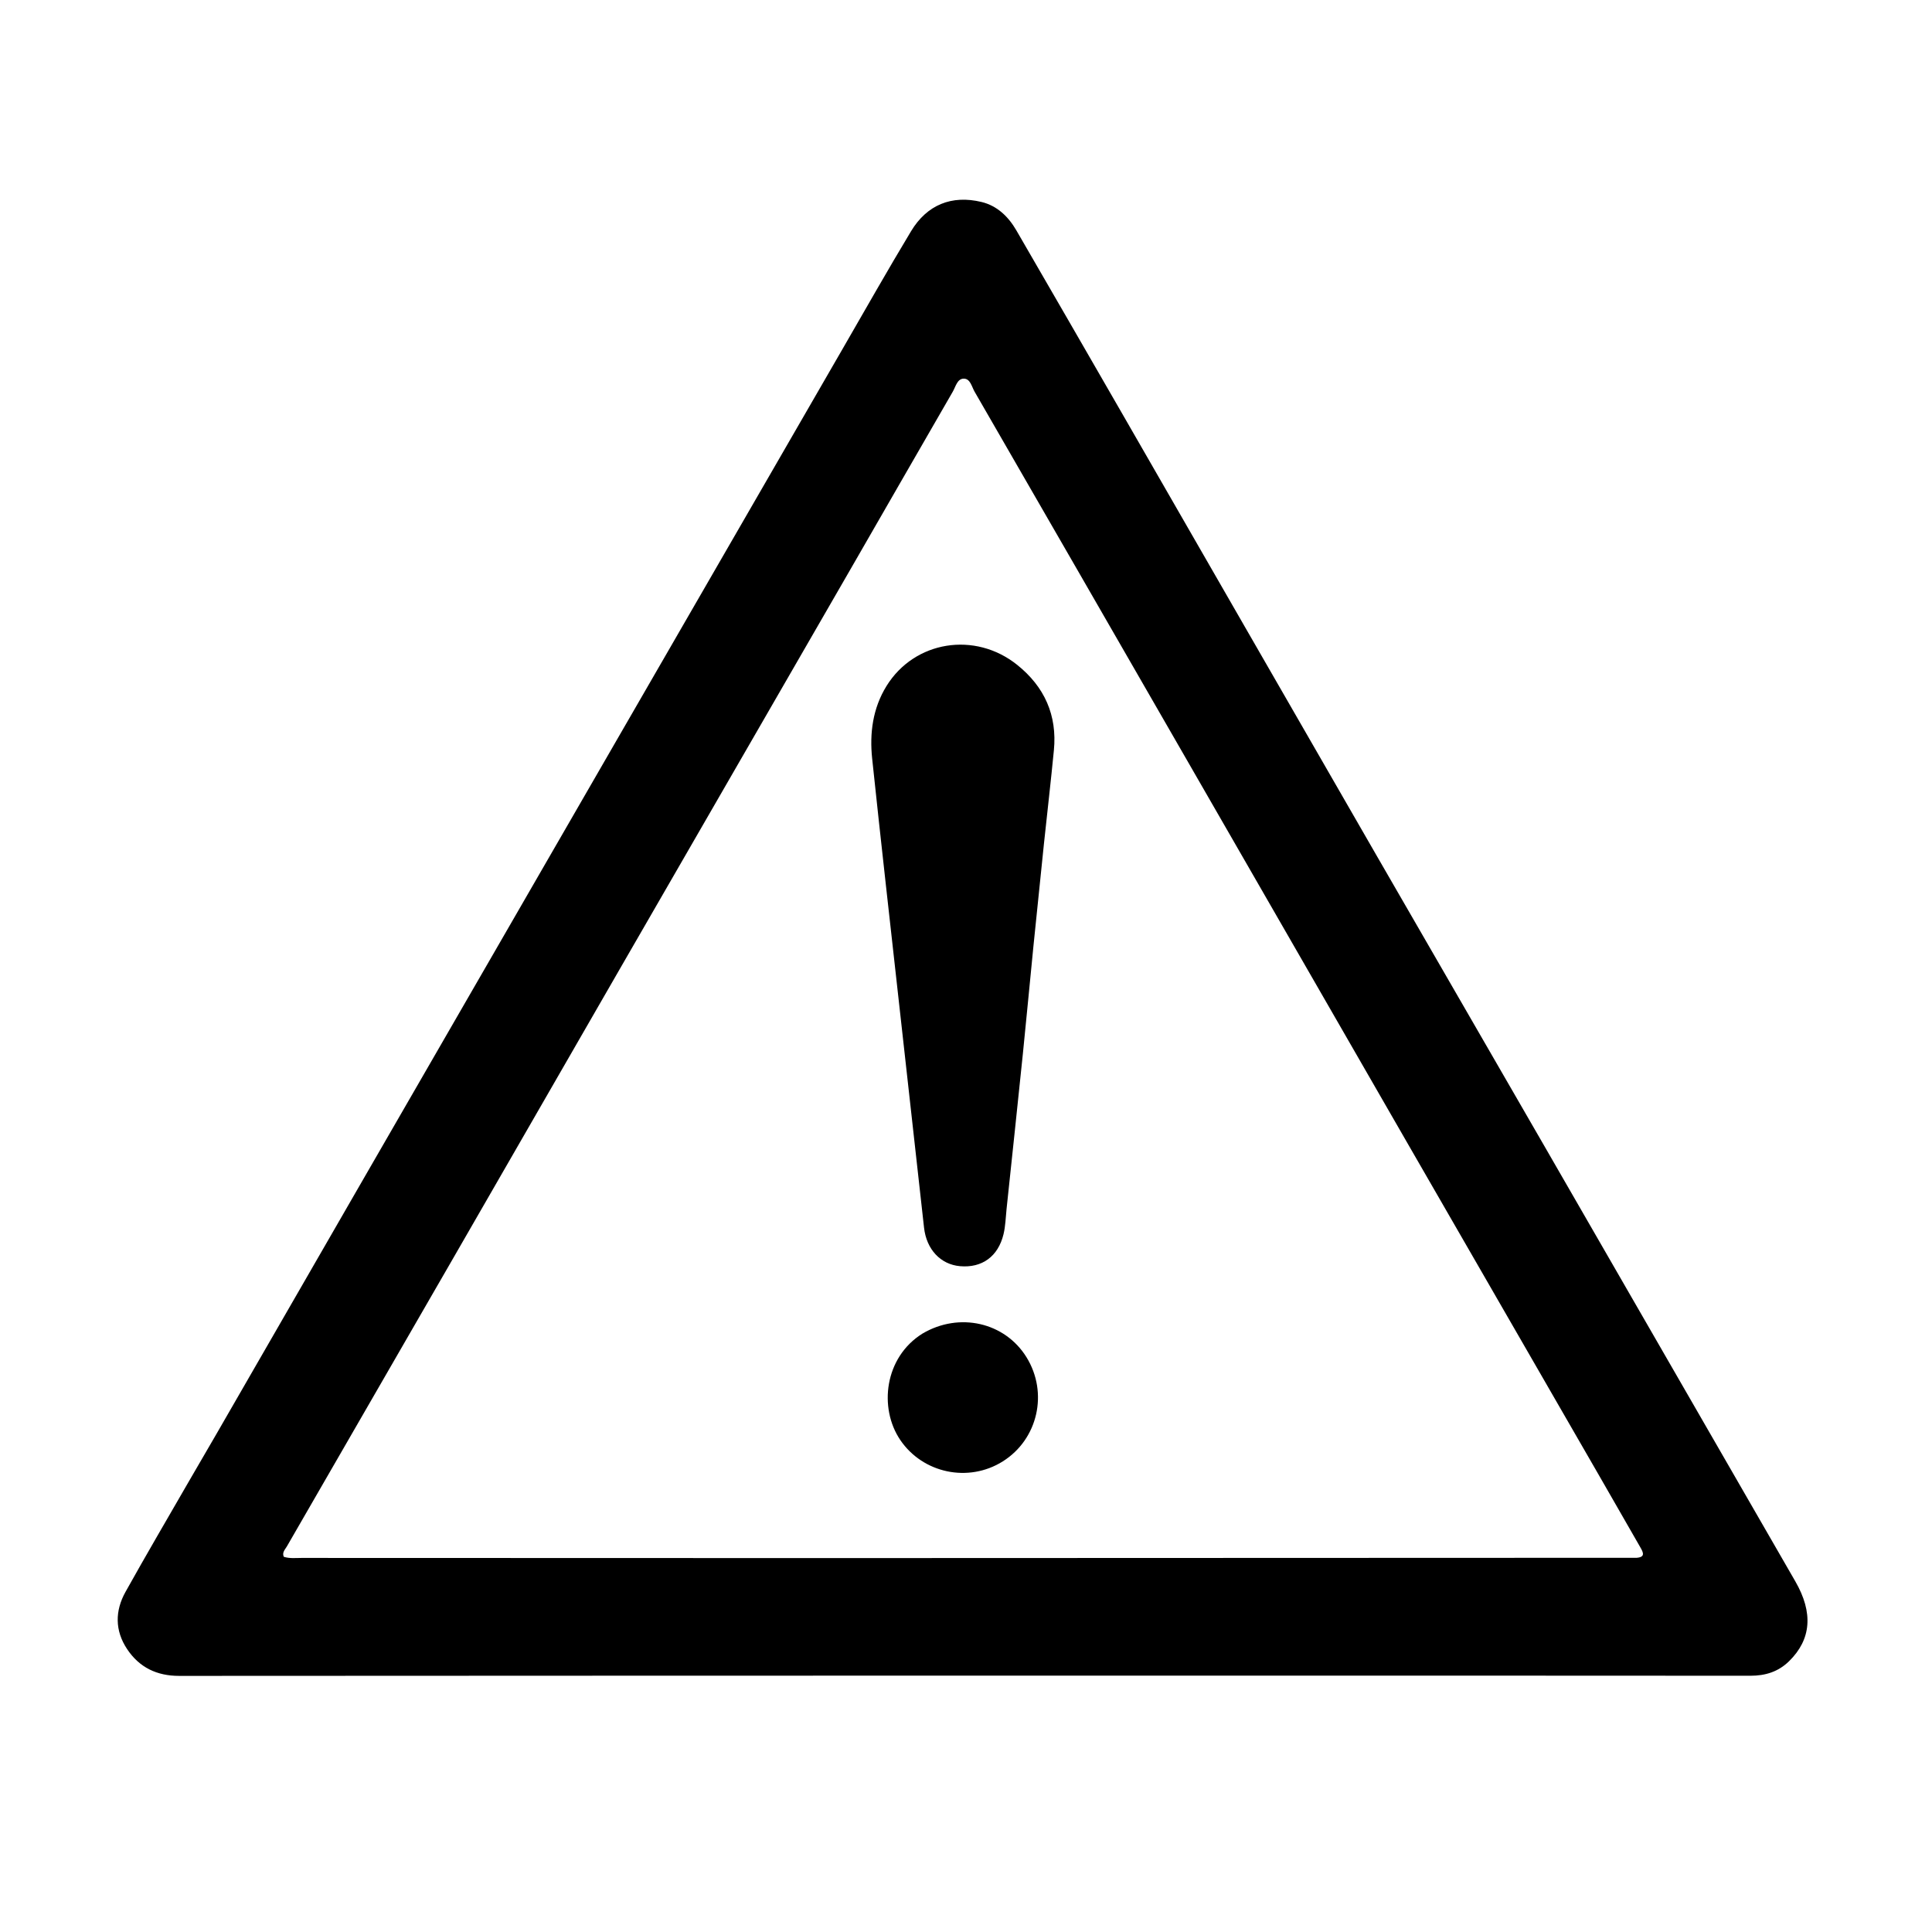
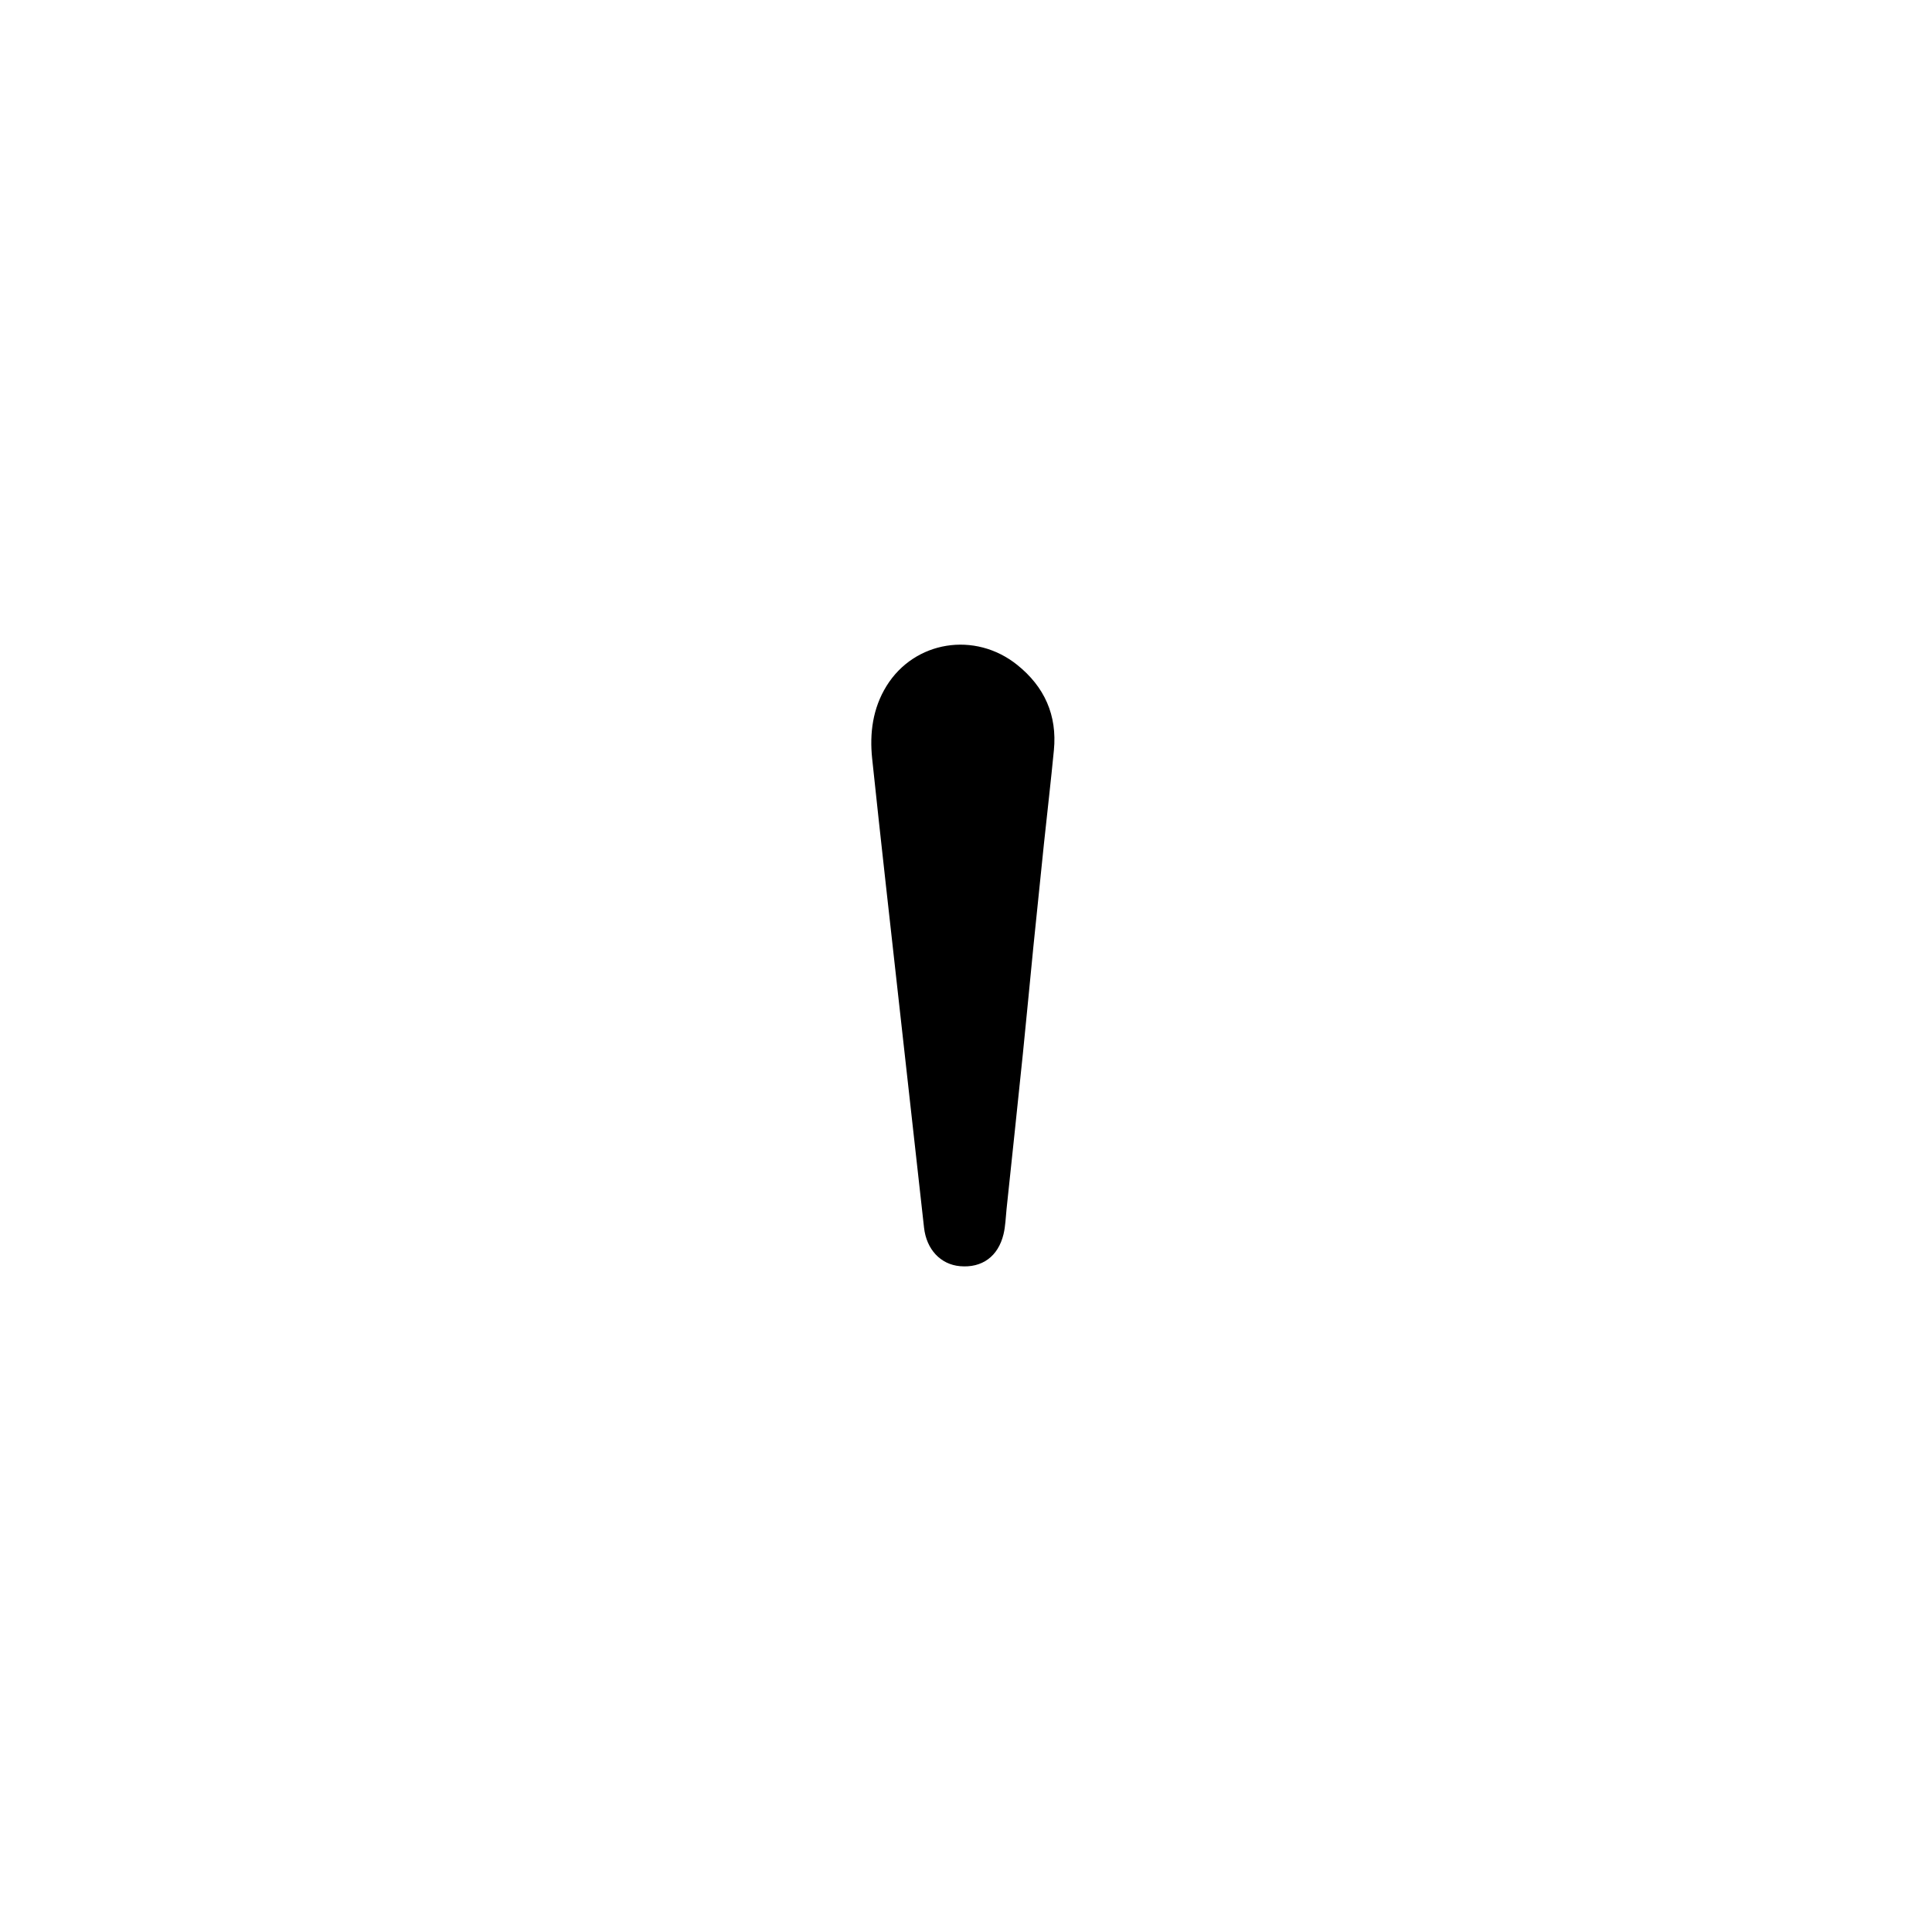
<svg xmlns="http://www.w3.org/2000/svg" version="1.1" id="Layer_1" x="0px" y="0px" width="100%" viewBox="0 0 1024 1024" enable-background="new 0 0 1024 1024" xml:space="preserve">
-   <path fill="#000000" opacity="1" stroke="none" d=" M114.82,759.854   C140.957,714.509 166.892,669.47 192.864,624.452   C238.649,545.094 284.453,465.746 330.257,386.399   C369.065,319.17 407.875,251.943 446.705,184.727   C458.702,163.959 470.508,143.075 482.885,122.534   C491.331,108.517 504.445,103.24 520.224,107.051   C528.564,109.065 534.479,114.841 538.715,122.147   C557.092,153.849 575.405,185.588 593.699,217.339   C615.819,255.73 637.89,294.149 659.993,332.55   C683.259,372.971 706.51,413.399 729.818,453.796   C759.119,504.583 788.497,555.325 817.794,606.115   C862.404,683.452 906.97,760.815 951.561,838.164   C961.15,854.798 960.035,868.937 948.229,880.491   C942.535,886.064 935.682,888.187 927.795,888.182   C818.815,888.108 709.835,888.097 600.855,888.109   C432.219,888.127 263.583,888.153 94.947,888.255   C83.152,888.262 73.853,883.798 67.371,874.058   C60.851,864.261 60.909,853.793 66.509,843.751   C77.542,823.967 89.01,804.425 100.321,784.796   C105.062,776.569 109.861,768.376 114.82,759.854  M867.505,825.663   C872.05,825.294 871.039,822.943 869.497,820.266   C862.344,807.856 855.251,795.411 848.097,783.001   C813.906,723.69 779.682,664.398 745.507,605.077   C706.676,537.673 667.892,470.241 629.073,402.829   C591.586,337.73 554.092,272.635 516.539,207.574   C515.023,204.948 514.286,200.66 510.791,200.689   C507.362,200.717 506.517,204.953 504.997,207.582   C486.649,239.3 468.438,271.097 450.13,302.838   C409.353,373.538 368.525,444.208 327.749,514.909   C298.624,565.41 269.573,615.954 240.449,666.455   C210.99,717.535 181.475,768.581 152.031,819.67   C151.108,821.271 149.389,822.798 150.405,825.129   C153.522,826.137 156.708,825.735 159.841,825.736   C252.488,825.782 345.135,825.822 437.782,825.814   C580.751,825.802 723.72,825.753 867.505,825.663  z" />
  <path fill="#000000" opacity="1" stroke="none" d=" M553.312,447.195   C551.428,465.69 549.523,483.724 547.712,501.767   C545.818,520.645 544.092,539.541 542.154,558.415   C539.335,585.885 536.397,613.343 533.496,640.805   C533.025,645.269 532.933,649.834 531.885,654.163   C529.018,666.01 520.46,672.115 508.859,671.104   C498.488,670.2 491.039,662.201 489.755,650.653   C485.526,612.612 481.266,574.575 477.046,536.533   C472.074,491.726 466.983,446.932 462.264,402.098   C460.846,388.623 462.552,375.393 469.896,363.552   C484.745,339.614 516.782,334.459 539.159,352.417   C553.587,363.997 560.381,379.062 558.586,397.609   C557,414.002 555.095,430.363 553.312,447.195  z" />
-   <path fill="#000000" opacity="1" stroke="none" d=" M488.939,706.822   C508.503,695.28 532.636,700.879 544.058,719.347   C555.737,738.23 550.135,762.86 531.499,774.565   C513.212,786.052 489.094,780.821 477.176,763.246   C465.68,746.292 468.742,719.402 488.939,706.822  z" />
</svg>